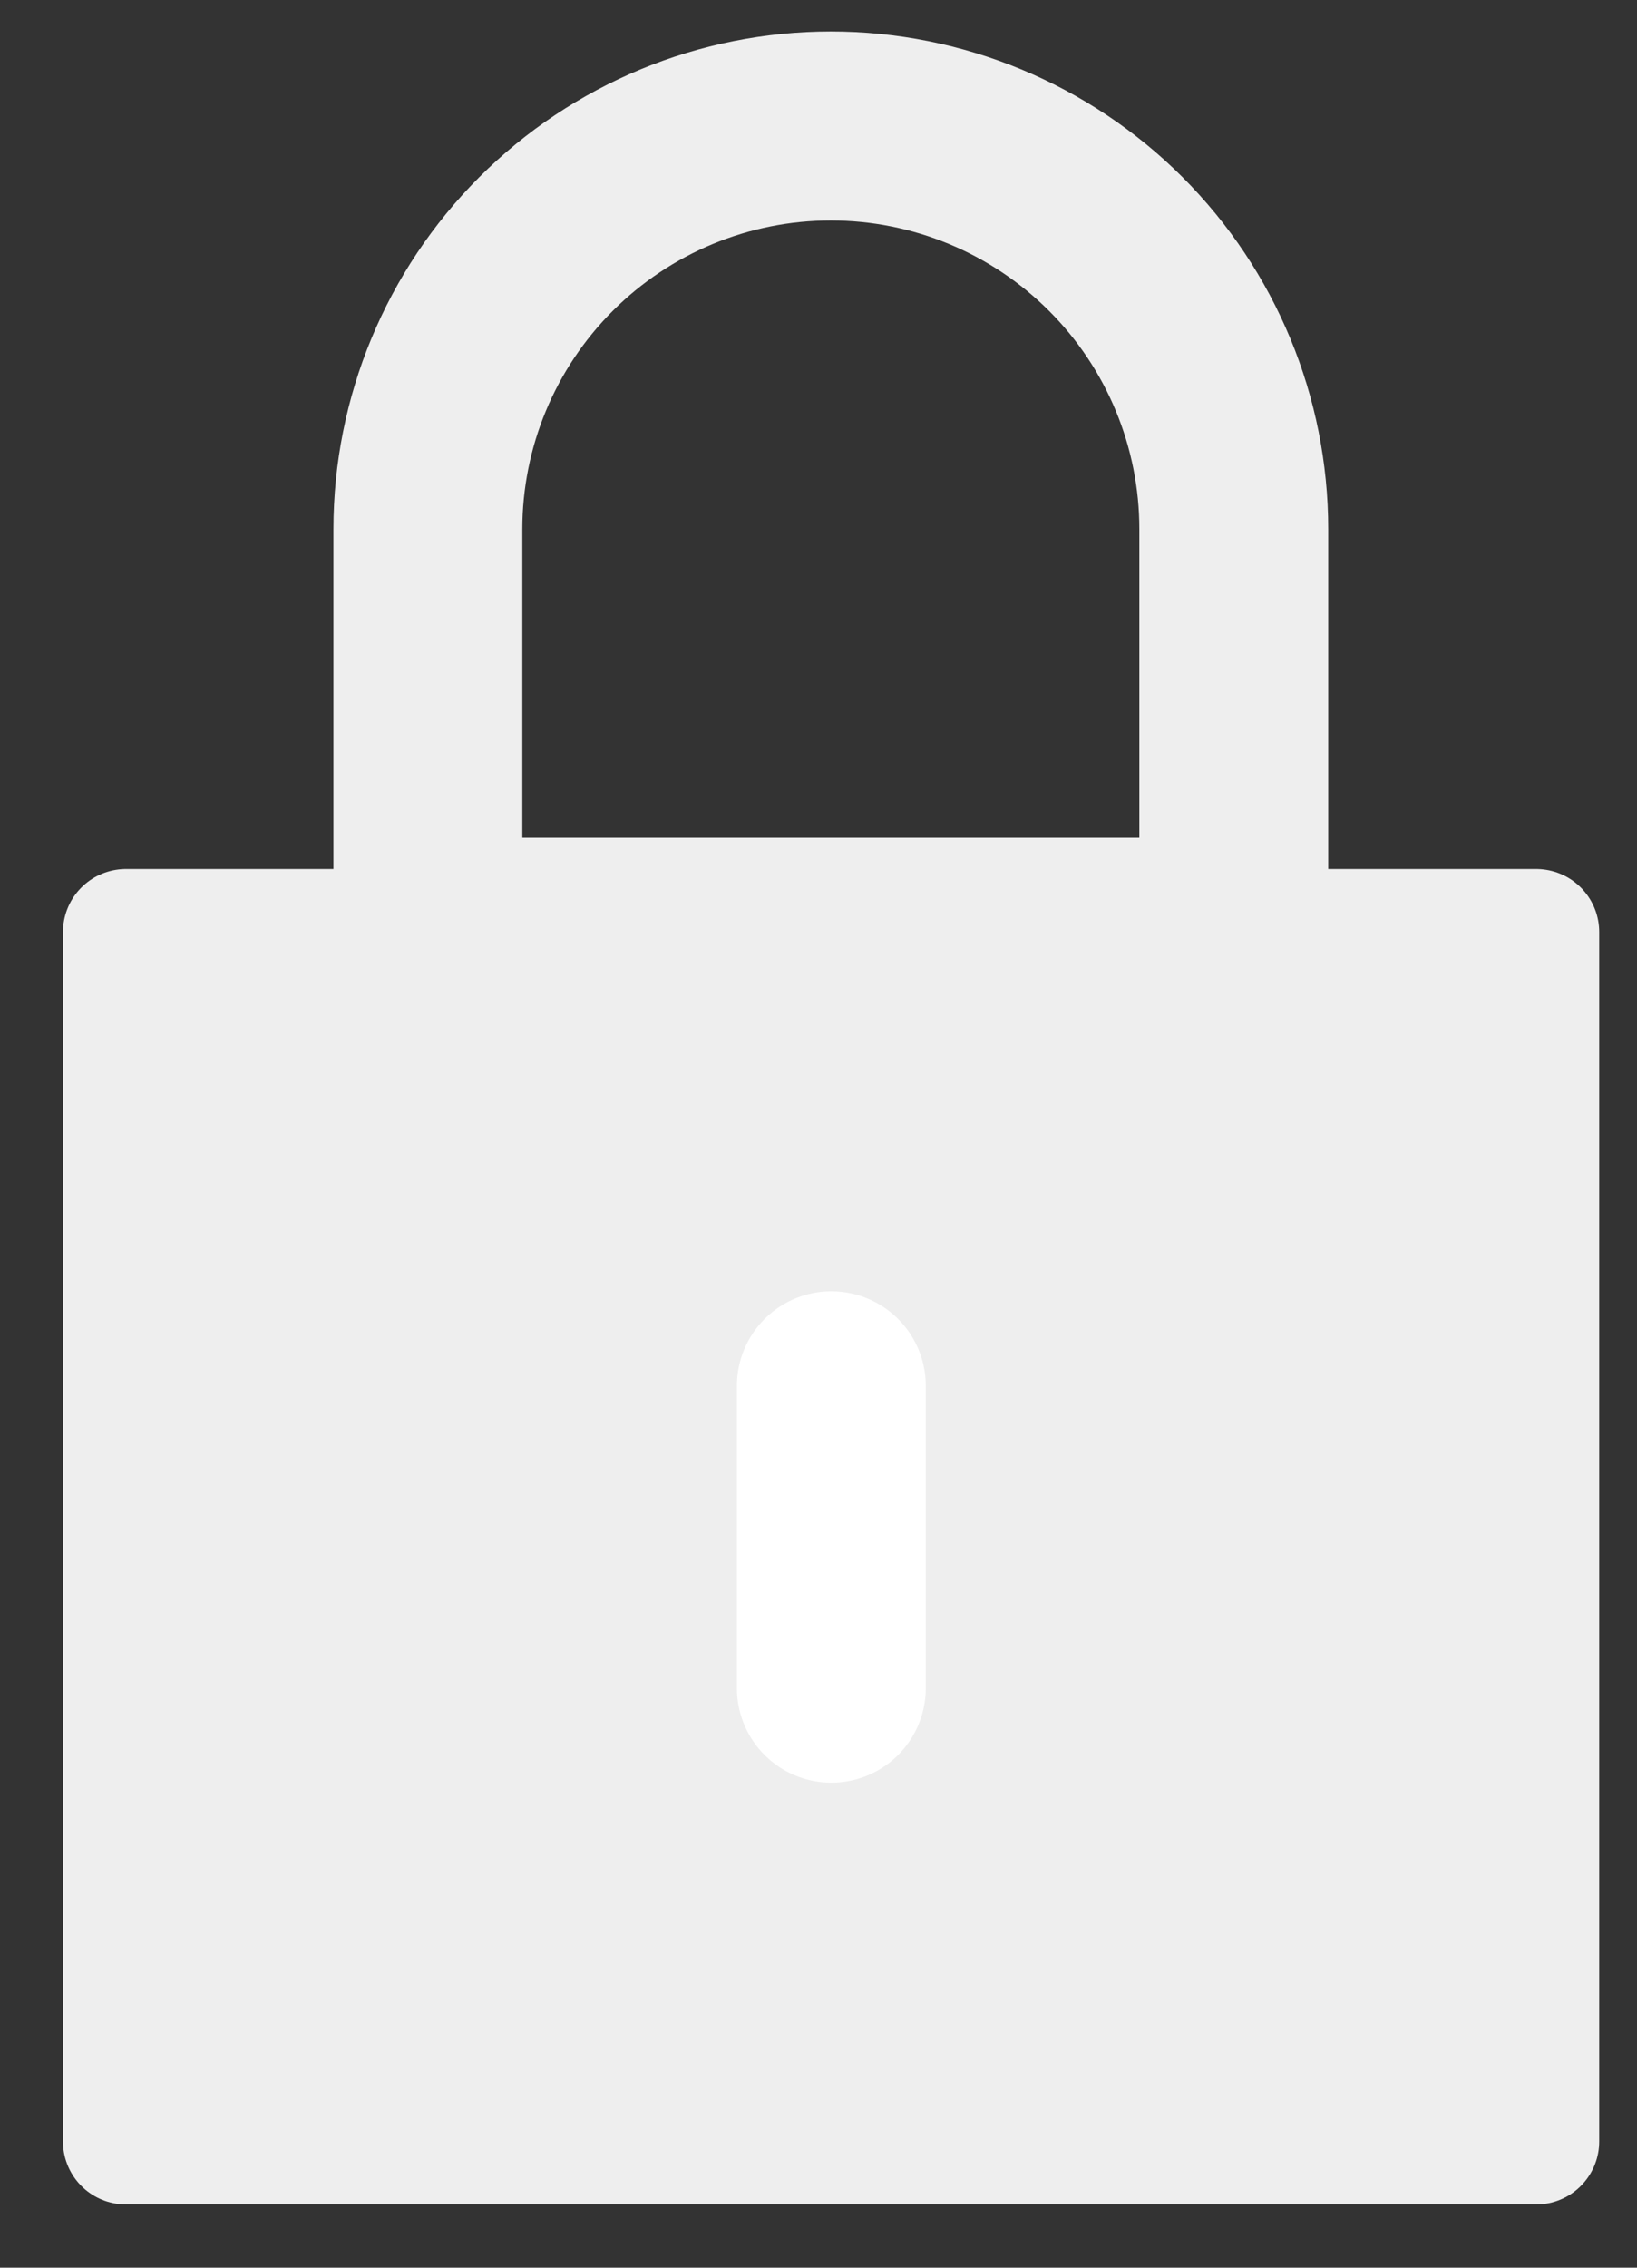
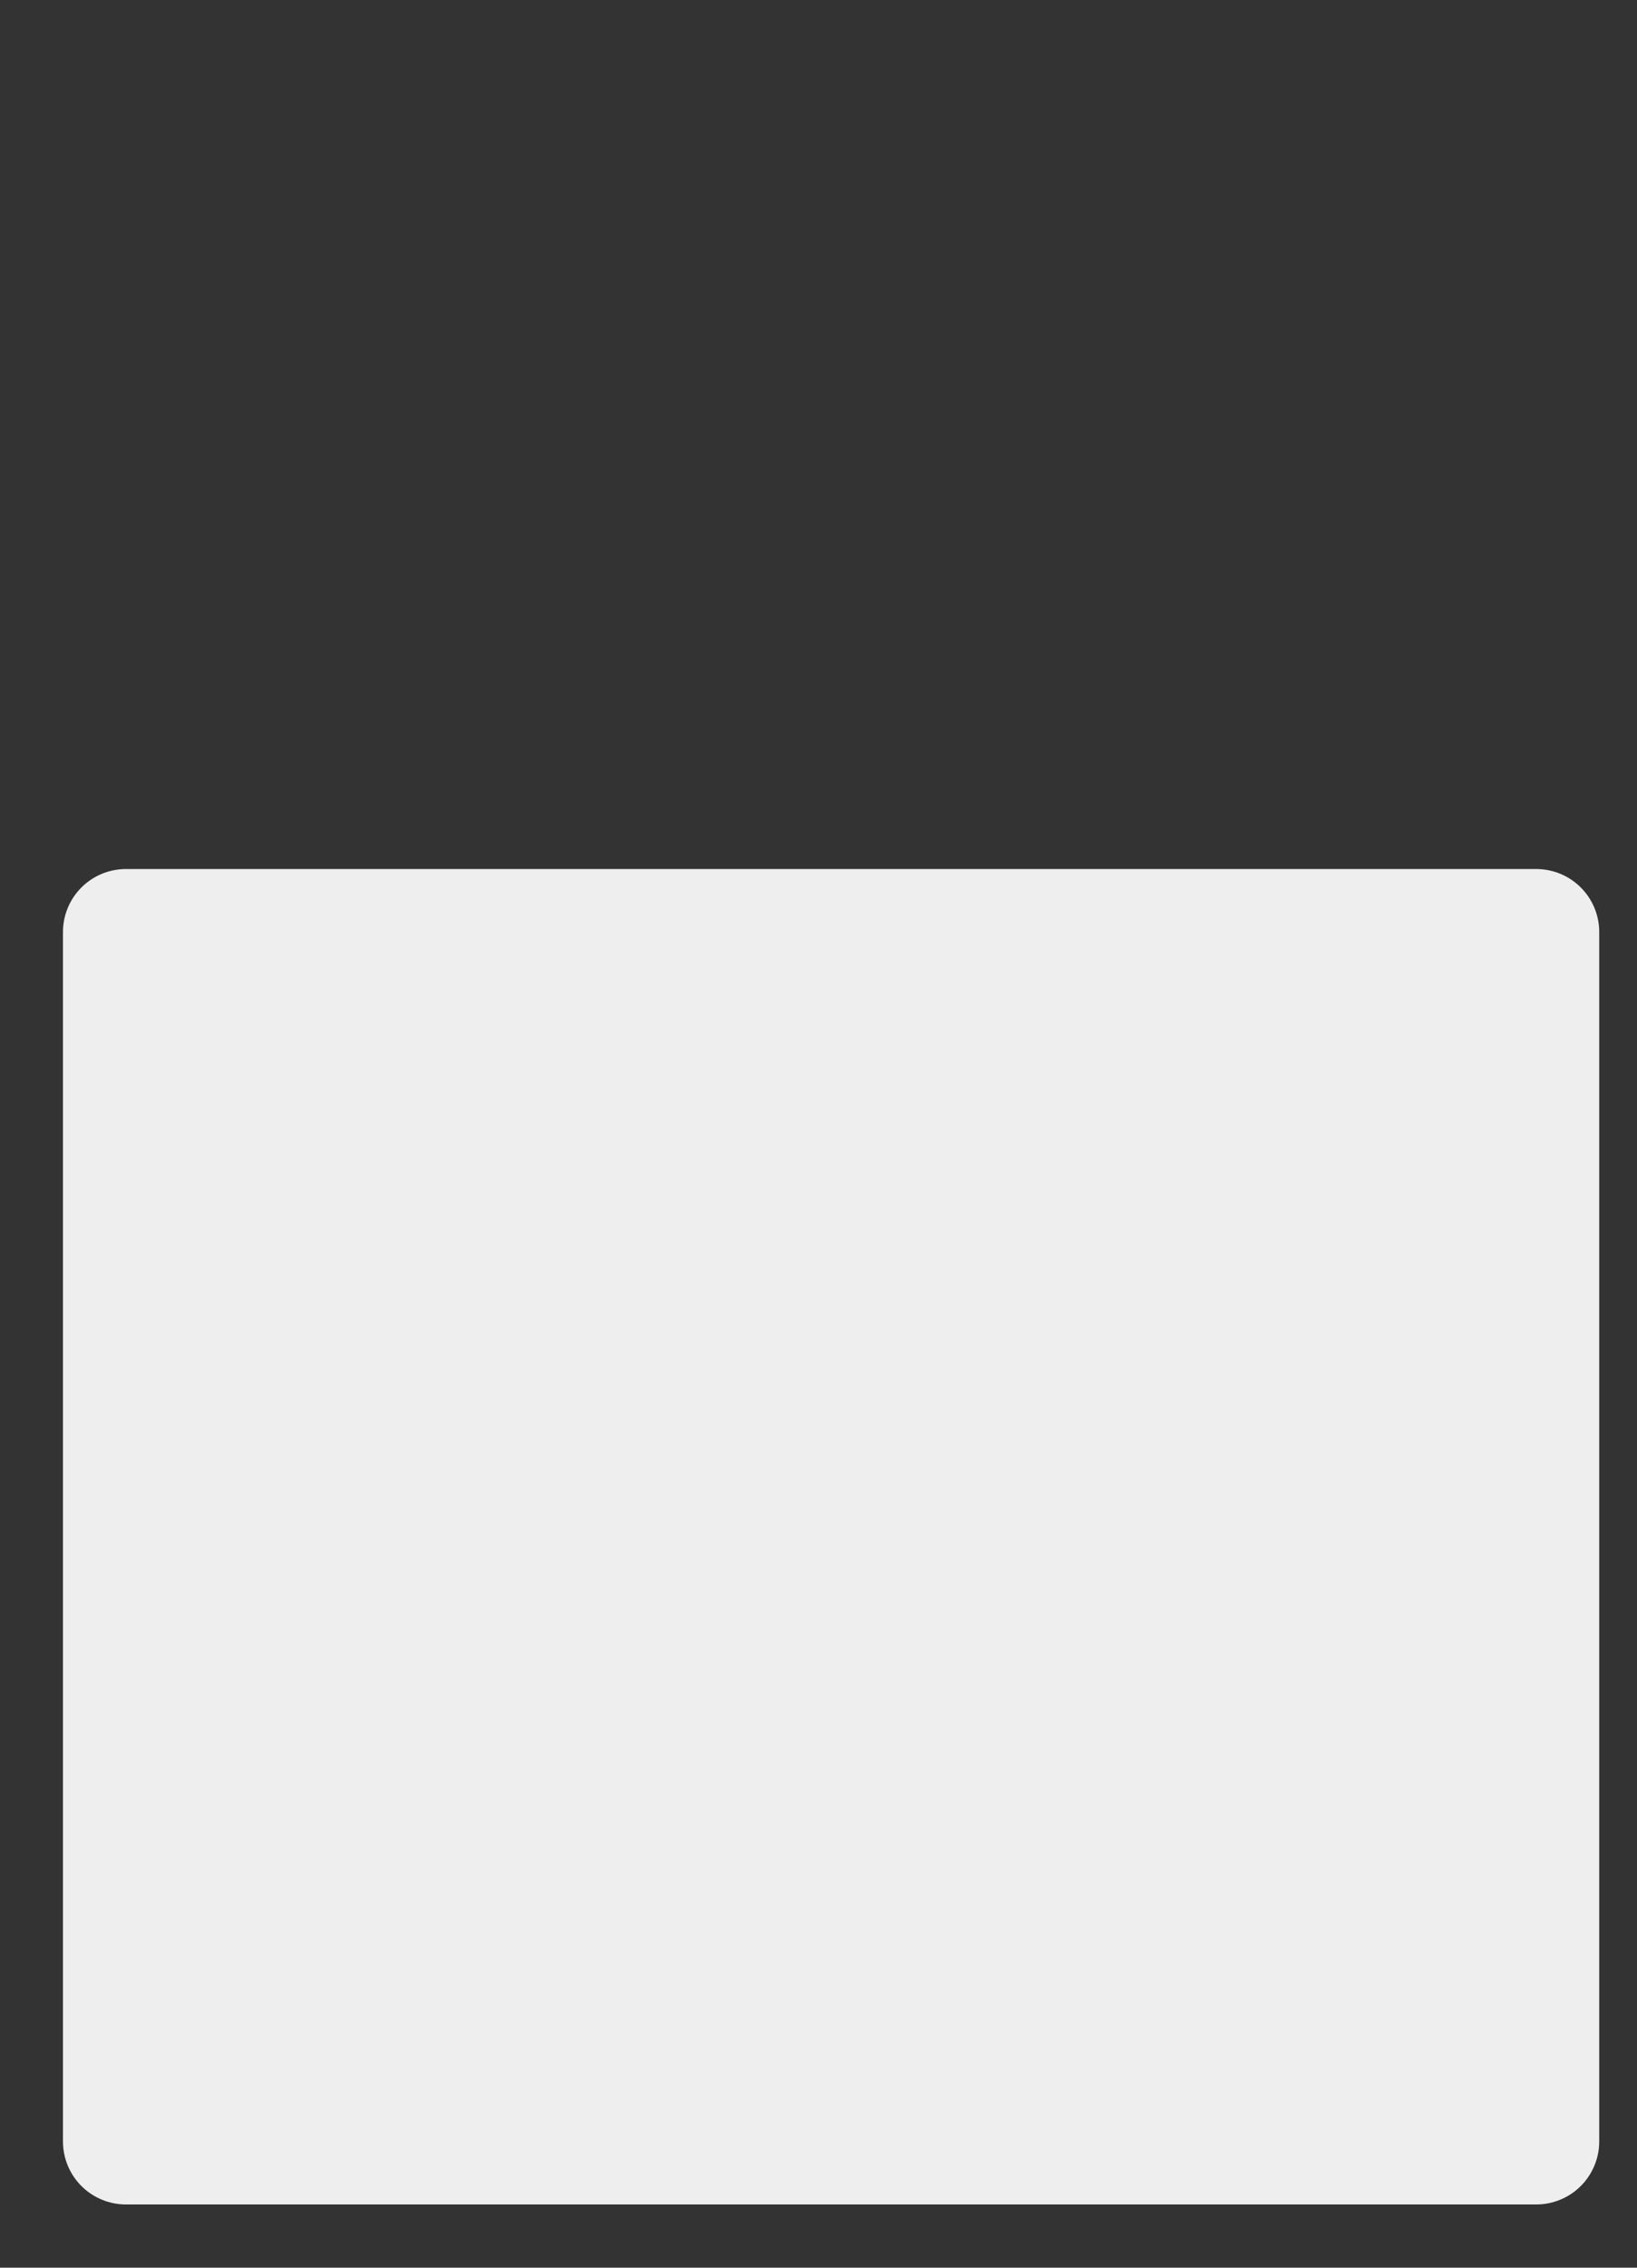
<svg xmlns="http://www.w3.org/2000/svg" width="13" height="18" viewBox="0 0 13 18" fill="none">
  <rect x="0" y="0" width="13" height="18" fill="#333333" stroke="none" />
  <path d="M12.2 7.398H1V16.998H12.2V7.398Z" fill="#EEEEEE" stroke="#EEEEEE" stroke-linecap="round" stroke-linejoin="round" />
-   <path d="M6.602 13.4V11" stroke="white" stroke-width="1.5" stroke-linecap="round" stroke-linejoin="round" />
-   <path d="M3.398 7.4V4.2C3.398 3.351 3.736 2.537 4.336 1.937C4.936 1.337 5.75 1 6.598 1C7.447 1 8.261 1.337 8.861 1.937C9.461 2.537 9.798 3.351 9.798 4.2V7.4H3.398Z" stroke="#EEEEEE" stroke-width="1.5" stroke-linecap="round" stroke-linejoin="round" />
</svg>